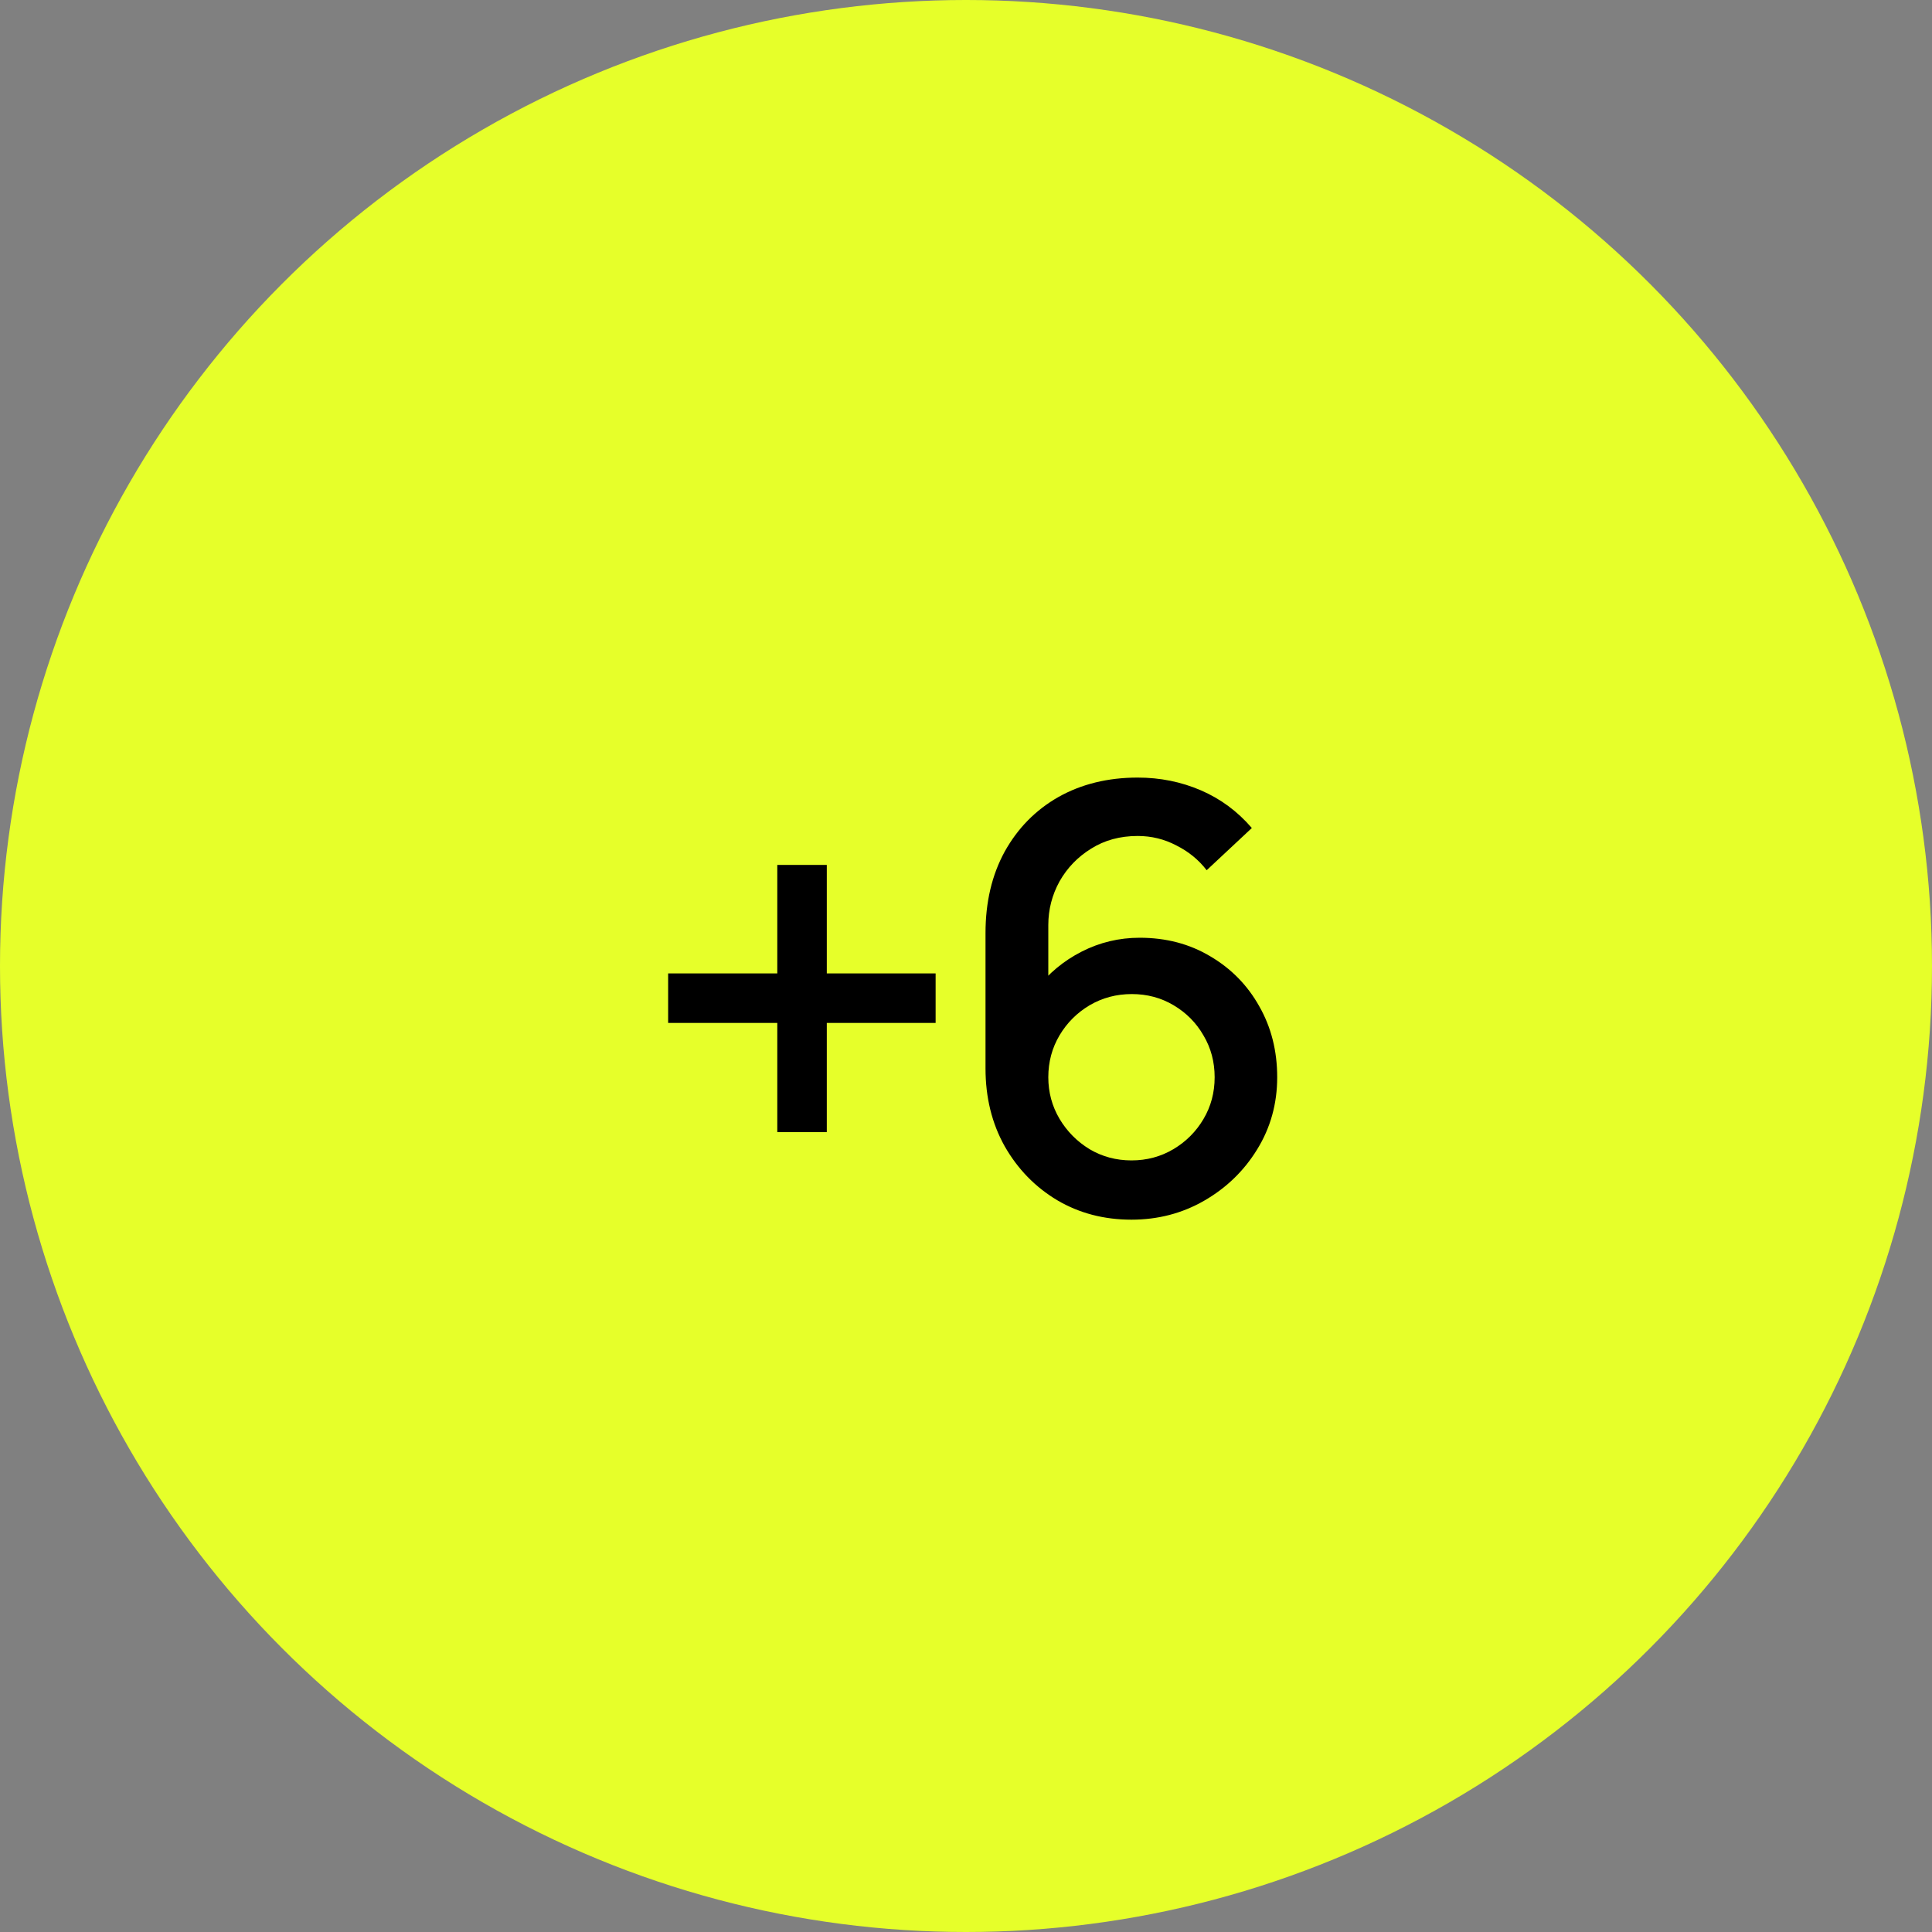
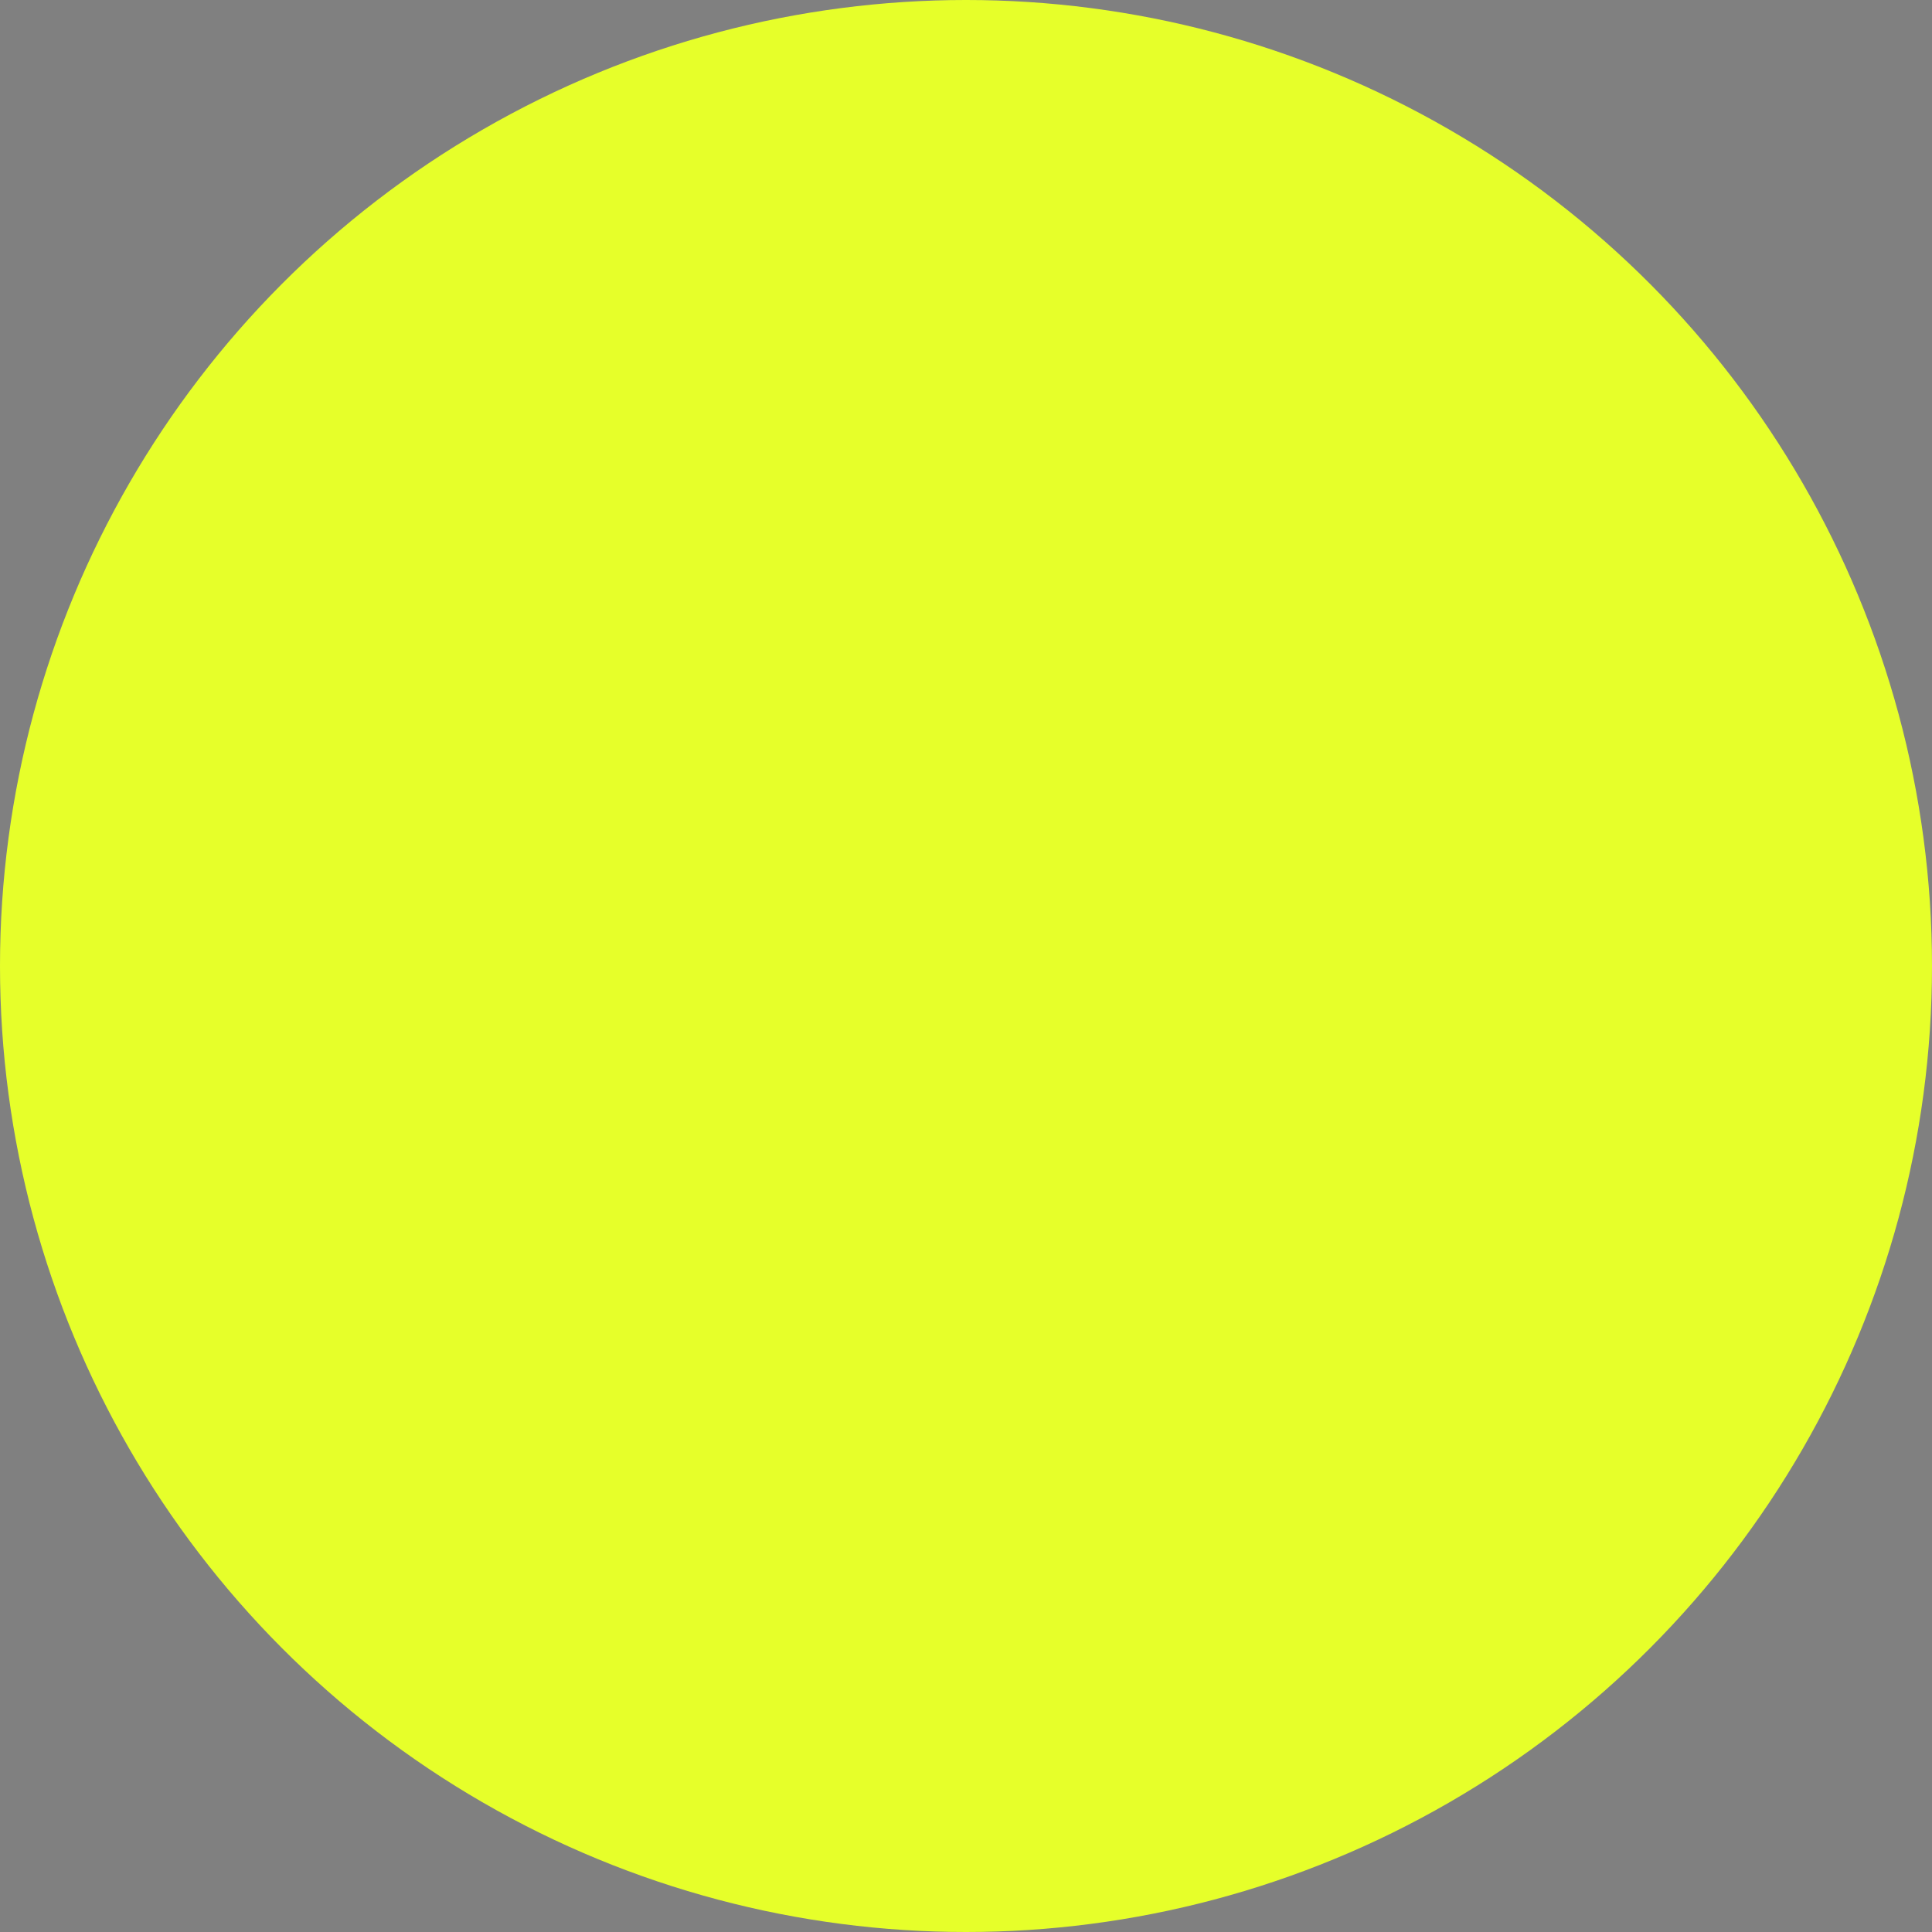
<svg xmlns="http://www.w3.org/2000/svg" width="40" height="40" viewBox="0 0 40 40" fill="none">
  <rect x="0" y="0" width="40" height="40" fill="#808080" stroke="none" />
  <circle cx="20" cy="20" r="20" fill="#E6FF2A" />
-   <path d="M16.093 23.439V21.179H13.833V20.154H16.093V17.907H17.118V20.154H19.371V21.179H17.118V23.439H16.093ZM23.426 25.252C22.857 25.252 22.344 25.118 21.888 24.849C21.432 24.576 21.07 24.204 20.801 23.732C20.536 23.259 20.404 22.722 20.404 22.12V19.317C20.404 18.678 20.536 18.116 20.801 17.632C21.07 17.148 21.44 16.771 21.912 16.502C22.388 16.234 22.936 16.099 23.555 16.099C24.019 16.099 24.454 16.187 24.861 16.362C25.268 16.537 25.62 16.797 25.918 17.143L24.983 18.017C24.817 17.801 24.607 17.63 24.355 17.504C24.106 17.373 23.84 17.308 23.555 17.308C23.188 17.308 22.867 17.396 22.59 17.571C22.313 17.742 22.095 17.968 21.936 18.249C21.782 18.529 21.704 18.831 21.704 19.152V20.764L21.454 20.483C21.707 20.154 22.02 19.893 22.395 19.702C22.769 19.511 23.17 19.415 23.597 19.415C24.143 19.415 24.629 19.543 25.057 19.799C25.488 20.052 25.826 20.396 26.07 20.831C26.319 21.267 26.443 21.757 26.443 22.303C26.443 22.852 26.304 23.351 26.027 23.799C25.755 24.242 25.388 24.597 24.928 24.861C24.473 25.122 23.972 25.252 23.426 25.252ZM23.426 24.025C23.744 24.025 24.033 23.947 24.293 23.793C24.554 23.638 24.762 23.43 24.916 23.17C25.071 22.909 25.148 22.62 25.148 22.303C25.148 21.985 25.071 21.696 24.916 21.436C24.766 21.175 24.56 20.968 24.299 20.813C24.039 20.658 23.75 20.581 23.433 20.581C23.115 20.581 22.824 20.658 22.559 20.813C22.299 20.968 22.091 21.175 21.936 21.436C21.782 21.696 21.704 21.985 21.704 22.303C21.704 22.616 21.782 22.903 21.936 23.164C22.091 23.424 22.299 23.634 22.559 23.793C22.82 23.947 23.109 24.025 23.426 24.025Z" fill="black" />
</svg>